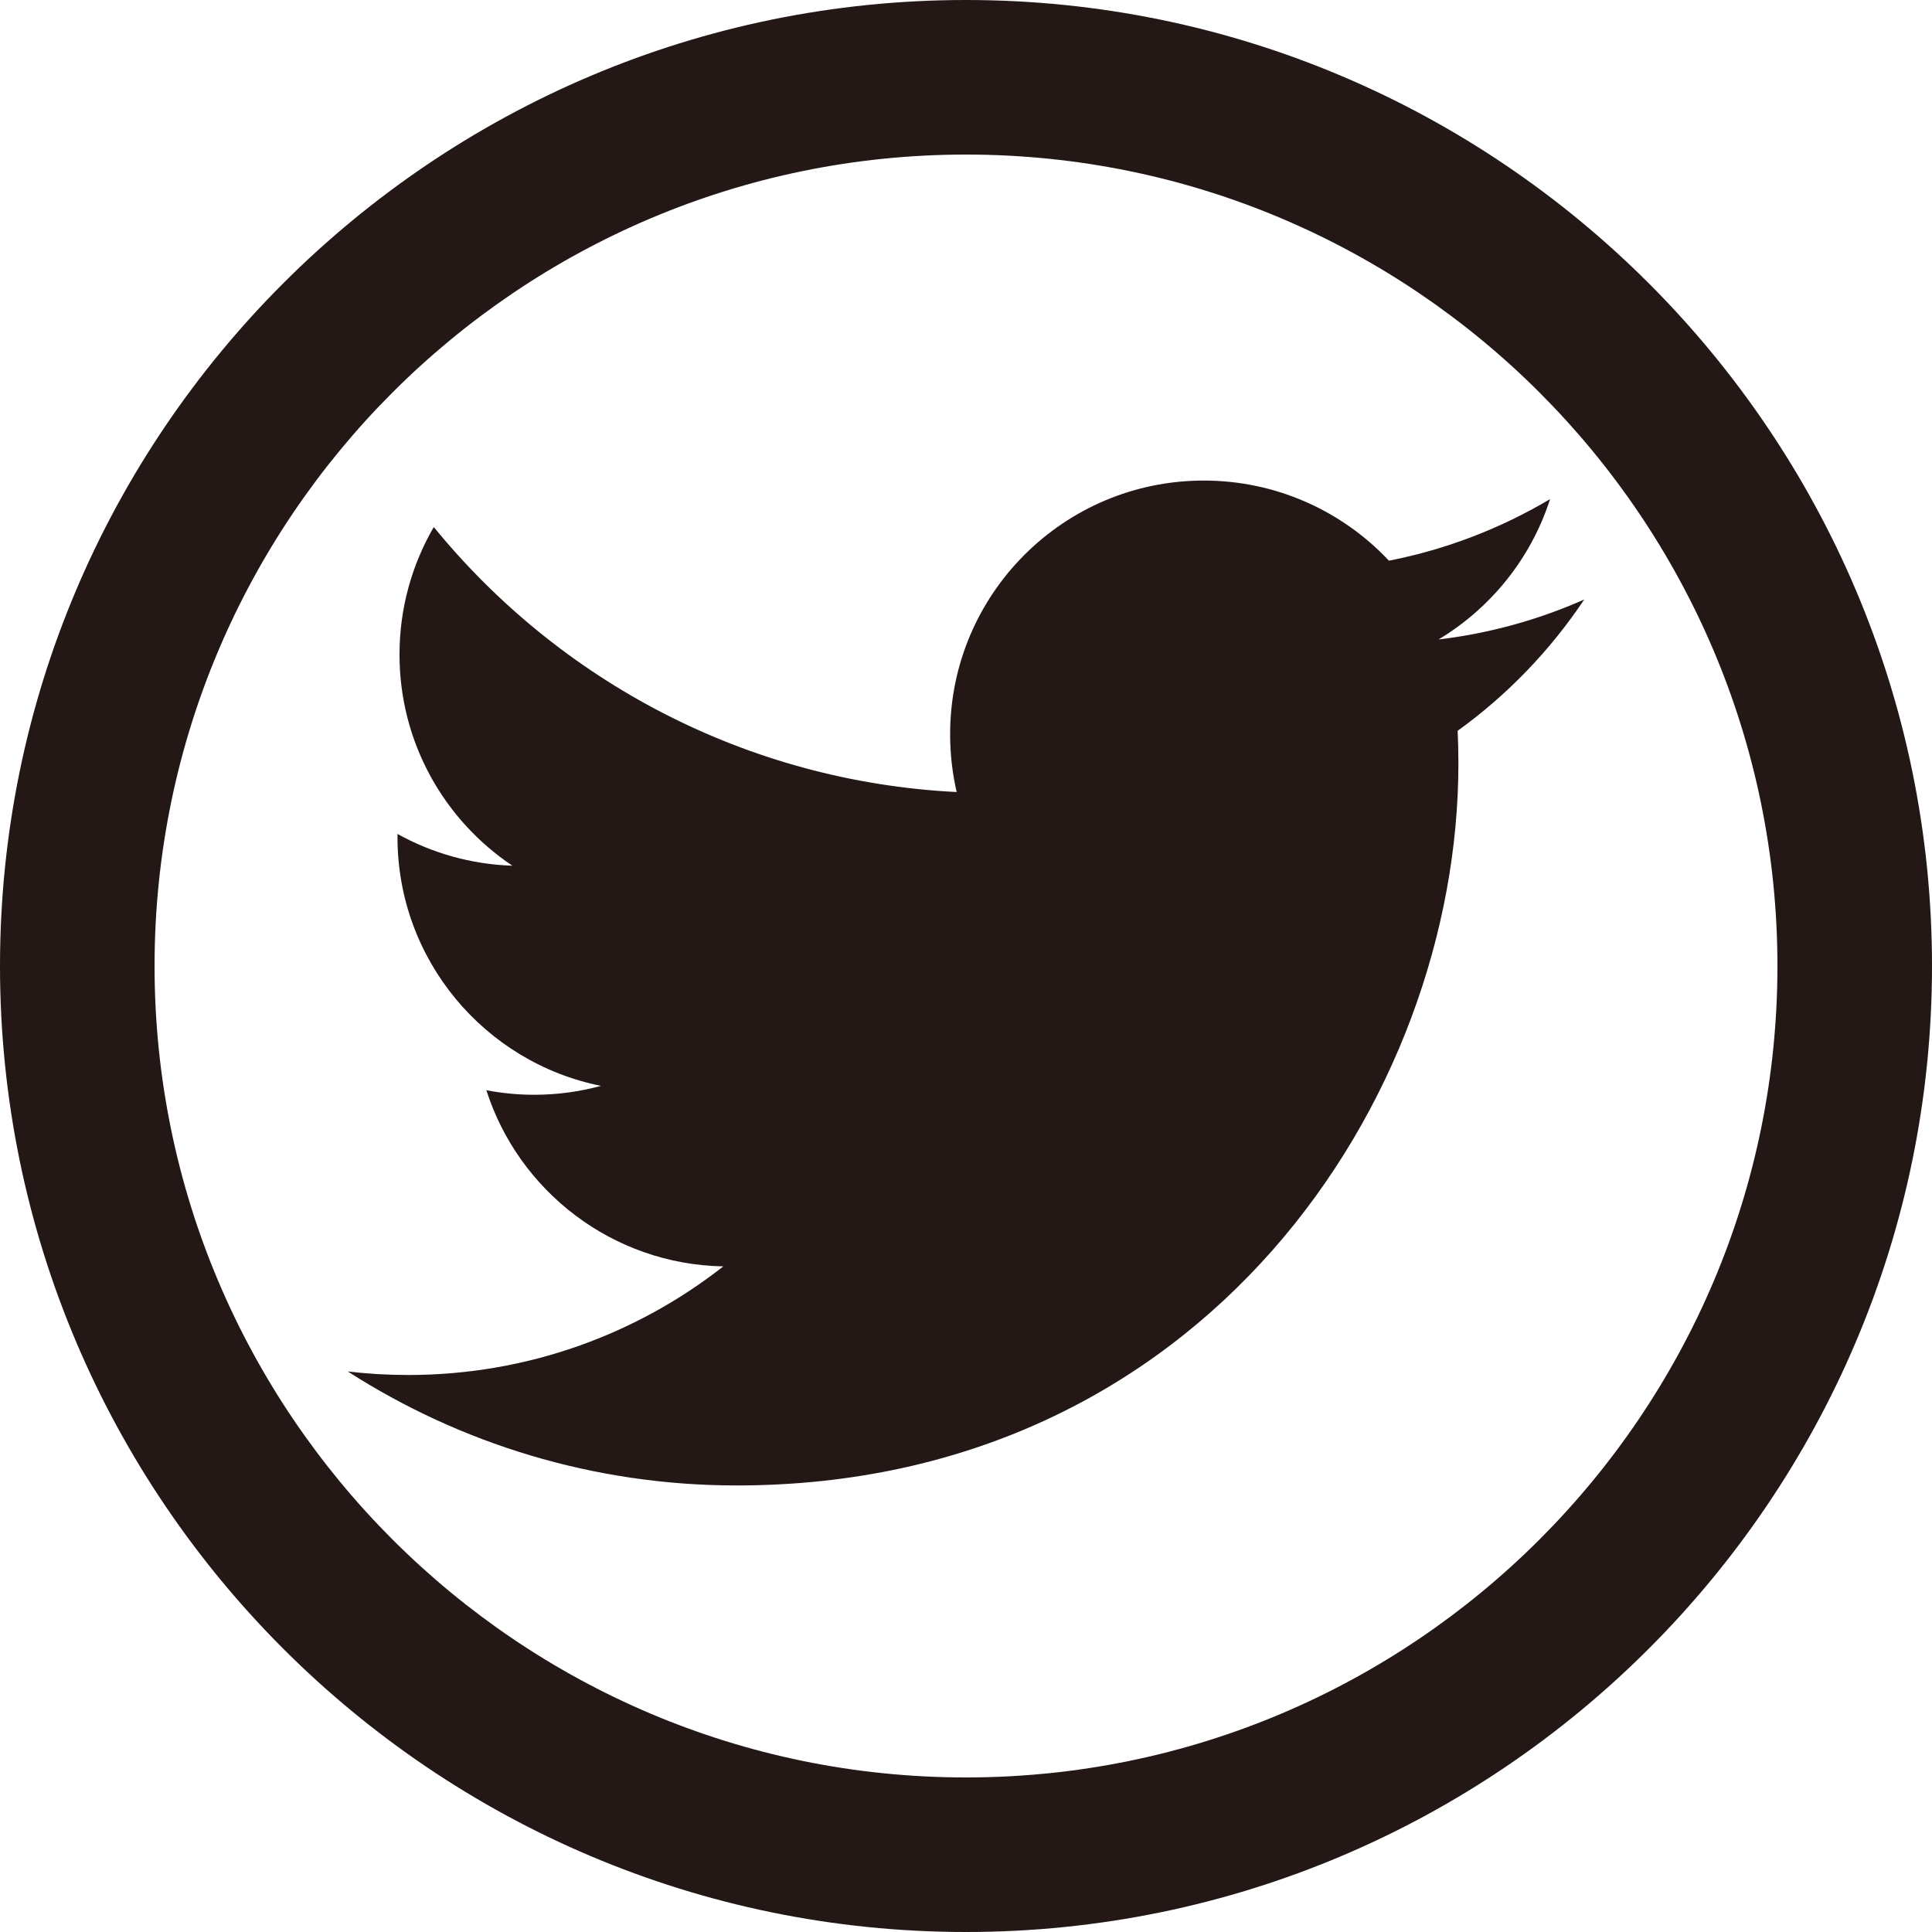
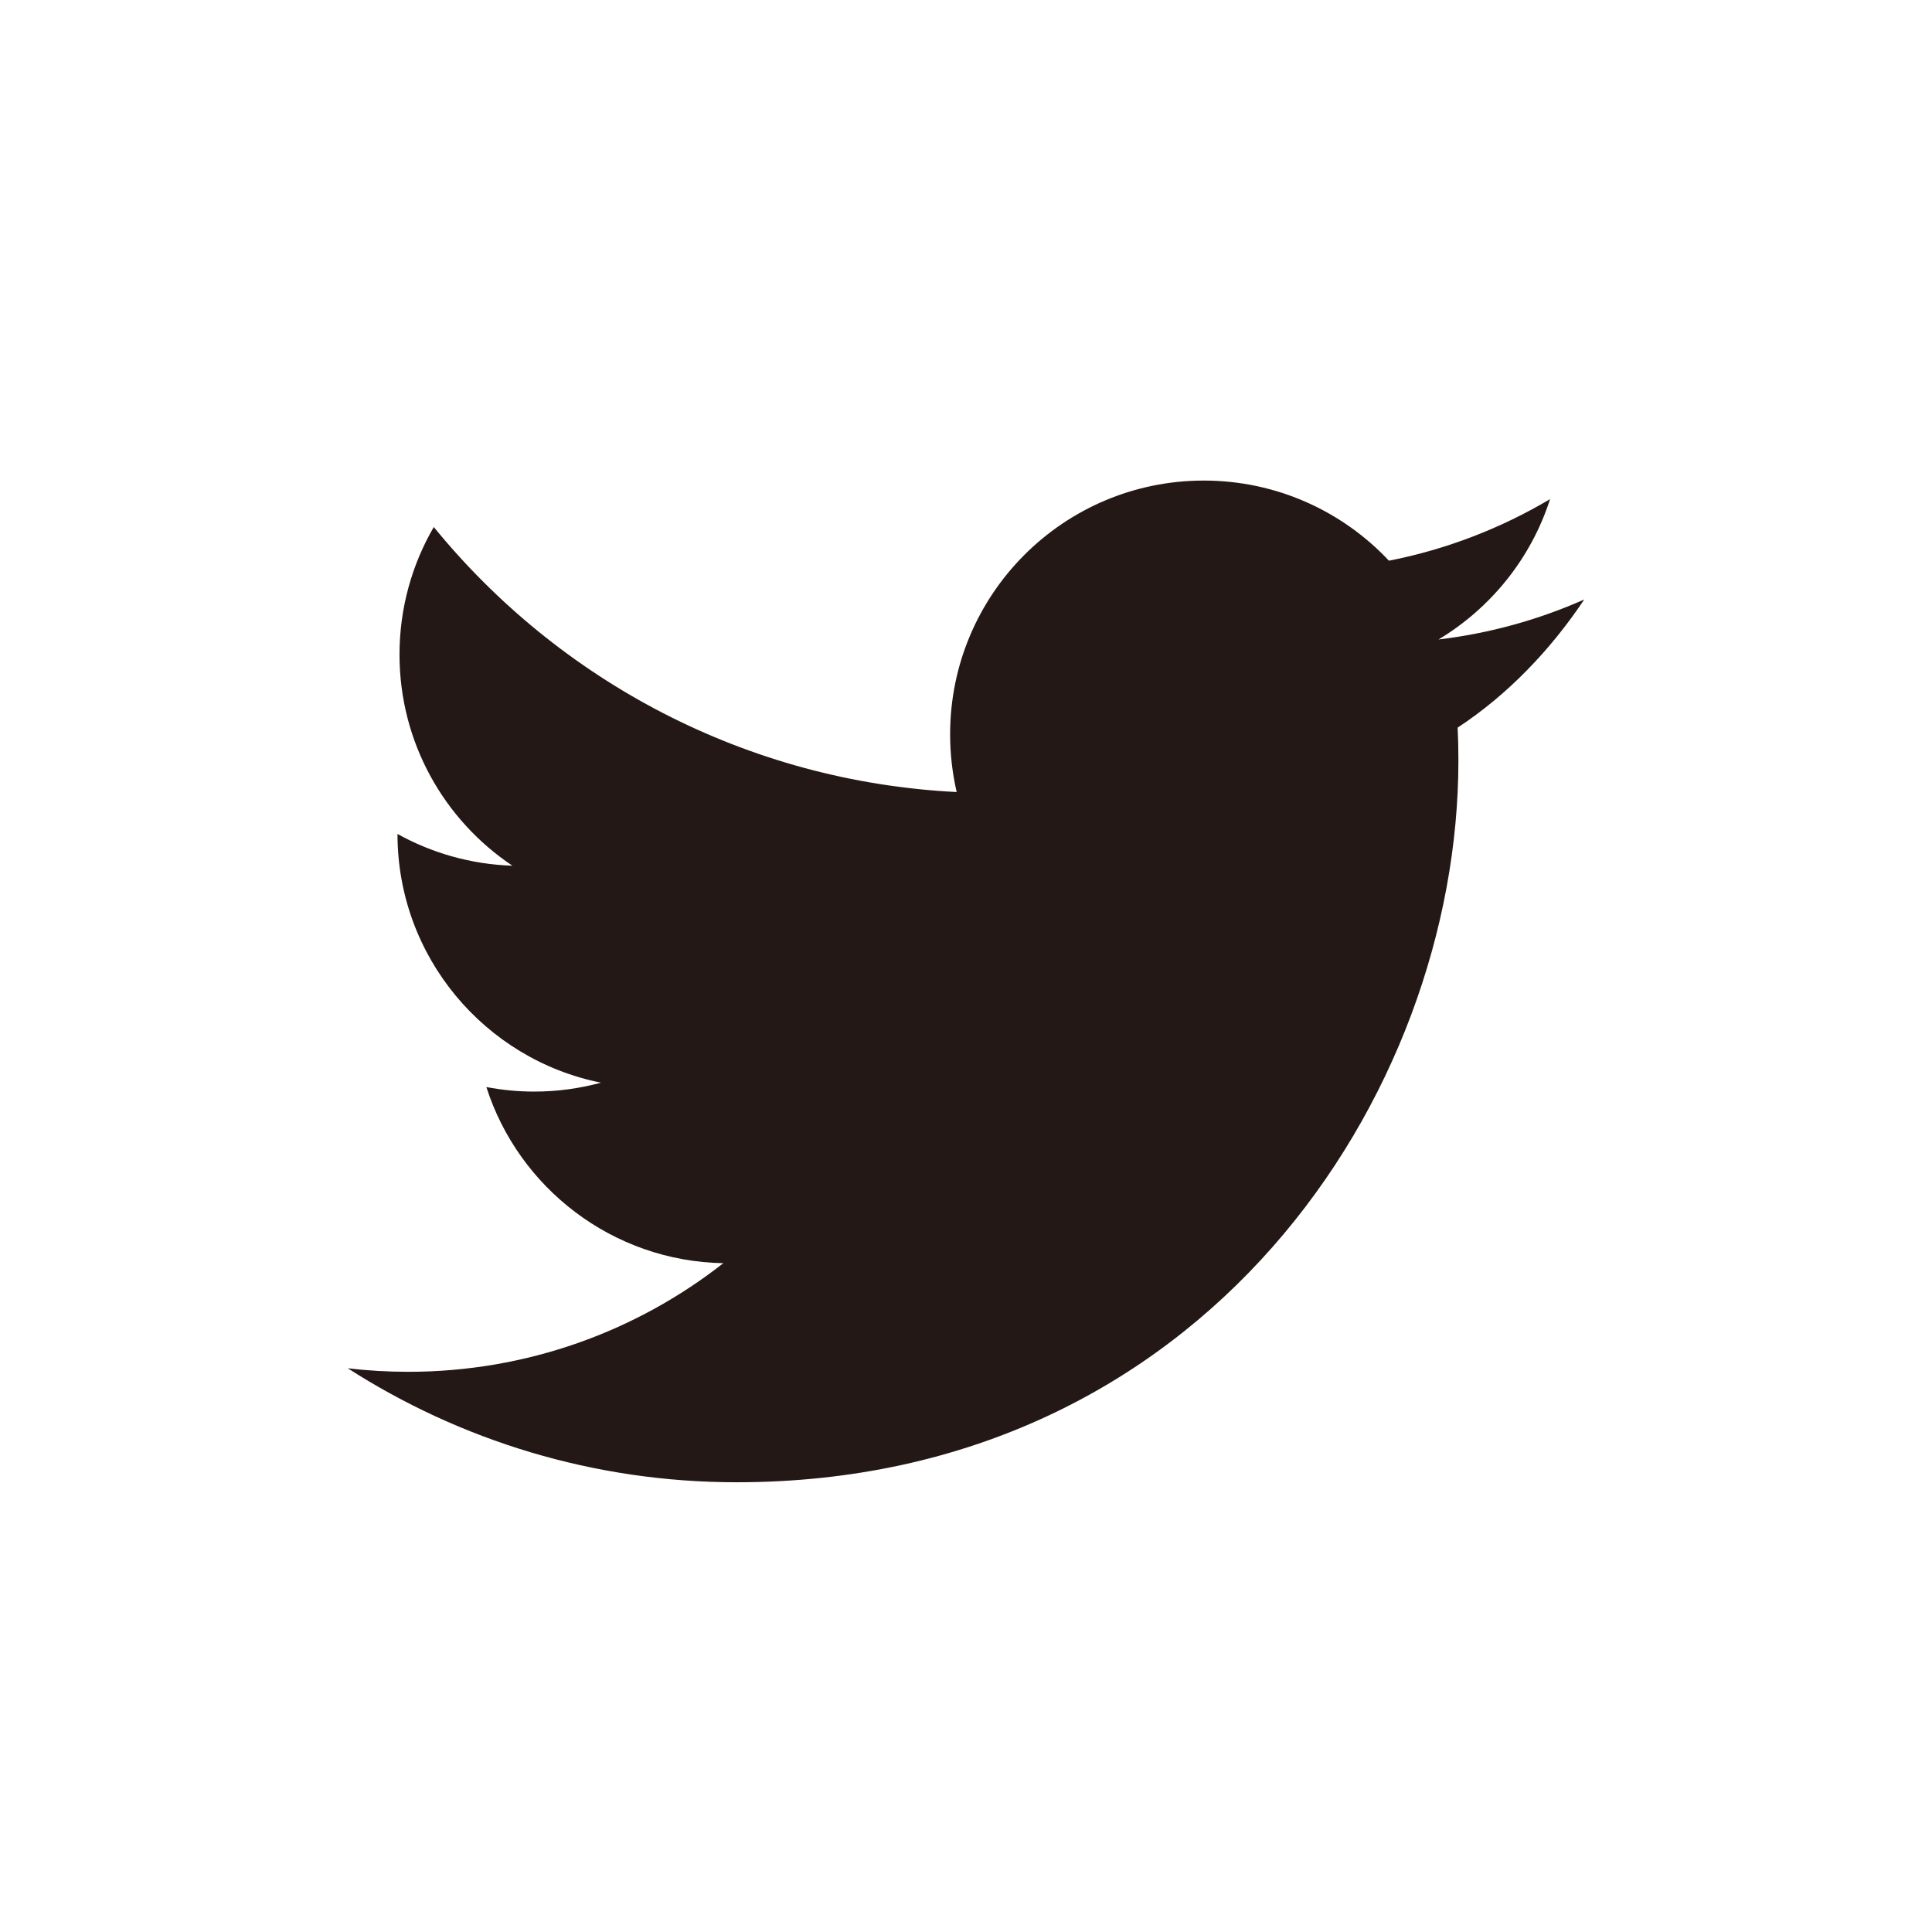
<svg xmlns="http://www.w3.org/2000/svg" version="1.1" id="レイヤー_1" x="0px" y="0px" width="23px" height="23px" viewBox="0 0 23 23" enable-background="new 0 0 23 23" xml:space="preserve">
  <g>
-     <path fill="#231815" d="M18.86,7.137c-0.542,0.24-1.124,0.403-1.735,0.476c0.623-0.374,1.102-0.966,1.328-1.671   c-0.583,0.346-1.23,0.598-1.918,0.733c-0.551-0.587-1.336-0.954-2.204-0.954c-1.668,0-3.02,1.352-3.02,3.02   c0,0.237,0.027,0.467,0.078,0.688c-2.51-0.126-4.735-1.328-6.225-3.155C4.905,6.72,4.756,7.239,4.756,7.792   c0,1.048,0.533,1.972,1.344,2.514c-0.495-0.016-0.961-0.152-1.368-0.378c0,0.013,0,0.025,0,0.038c0,1.463,1.041,2.684,2.422,2.961   c-0.253,0.069-0.52,0.106-0.796,0.106c-0.195,0-0.384-0.019-0.568-0.054c0.384,1.2,1.5,2.073,2.821,2.097   c-1.033,0.81-2.336,1.293-3.751,1.293c-0.244,0-0.484-0.014-0.72-0.042c1.336,0.857,2.924,1.357,4.629,1.357   c5.555,0,8.593-4.602,8.593-8.593c0-0.131-0.003-0.261-0.009-0.391C17.943,8.275,18.455,7.743,18.86,7.137z" />
-     <path fill="#231815" d="M11.5,23C5.159,23,0,17.841,0,11.5S5.159,0,11.5,0S23,5.159,23,11.5S17.841,23,11.5,23z M11.5,1.84   c-5.327,0-9.66,4.334-9.66,9.66s4.333,9.66,9.66,9.66s9.66-4.334,9.66-9.66S16.827,1.84,11.5,1.84z" />
+     <path fill="#231815" d="M18.86,7.137c-0.542,0.24-1.124,0.403-1.735,0.476c0.623-0.374,1.102-0.966,1.328-1.671   c-0.583,0.346-1.23,0.598-1.918,0.733c-0.551-0.587-1.336-0.954-2.204-0.954c-1.668,0-3.02,1.352-3.02,3.02   c0,0.237,0.027,0.467,0.078,0.688c-2.51-0.126-4.735-1.328-6.225-3.155C4.905,6.72,4.756,7.239,4.756,7.792   c0,1.048,0.533,1.972,1.344,2.514c-0.495-0.016-0.961-0.152-1.368-0.378c0,1.463,1.041,2.684,2.422,2.961   c-0.253,0.069-0.52,0.106-0.796,0.106c-0.195,0-0.384-0.019-0.568-0.054c0.384,1.2,1.5,2.073,2.821,2.097   c-1.033,0.81-2.336,1.293-3.751,1.293c-0.244,0-0.484-0.014-0.72-0.042c1.336,0.857,2.924,1.357,4.629,1.357   c5.555,0,8.593-4.602,8.593-8.593c0-0.131-0.003-0.261-0.009-0.391C17.943,8.275,18.455,7.743,18.86,7.137z" />
  </g>
</svg>